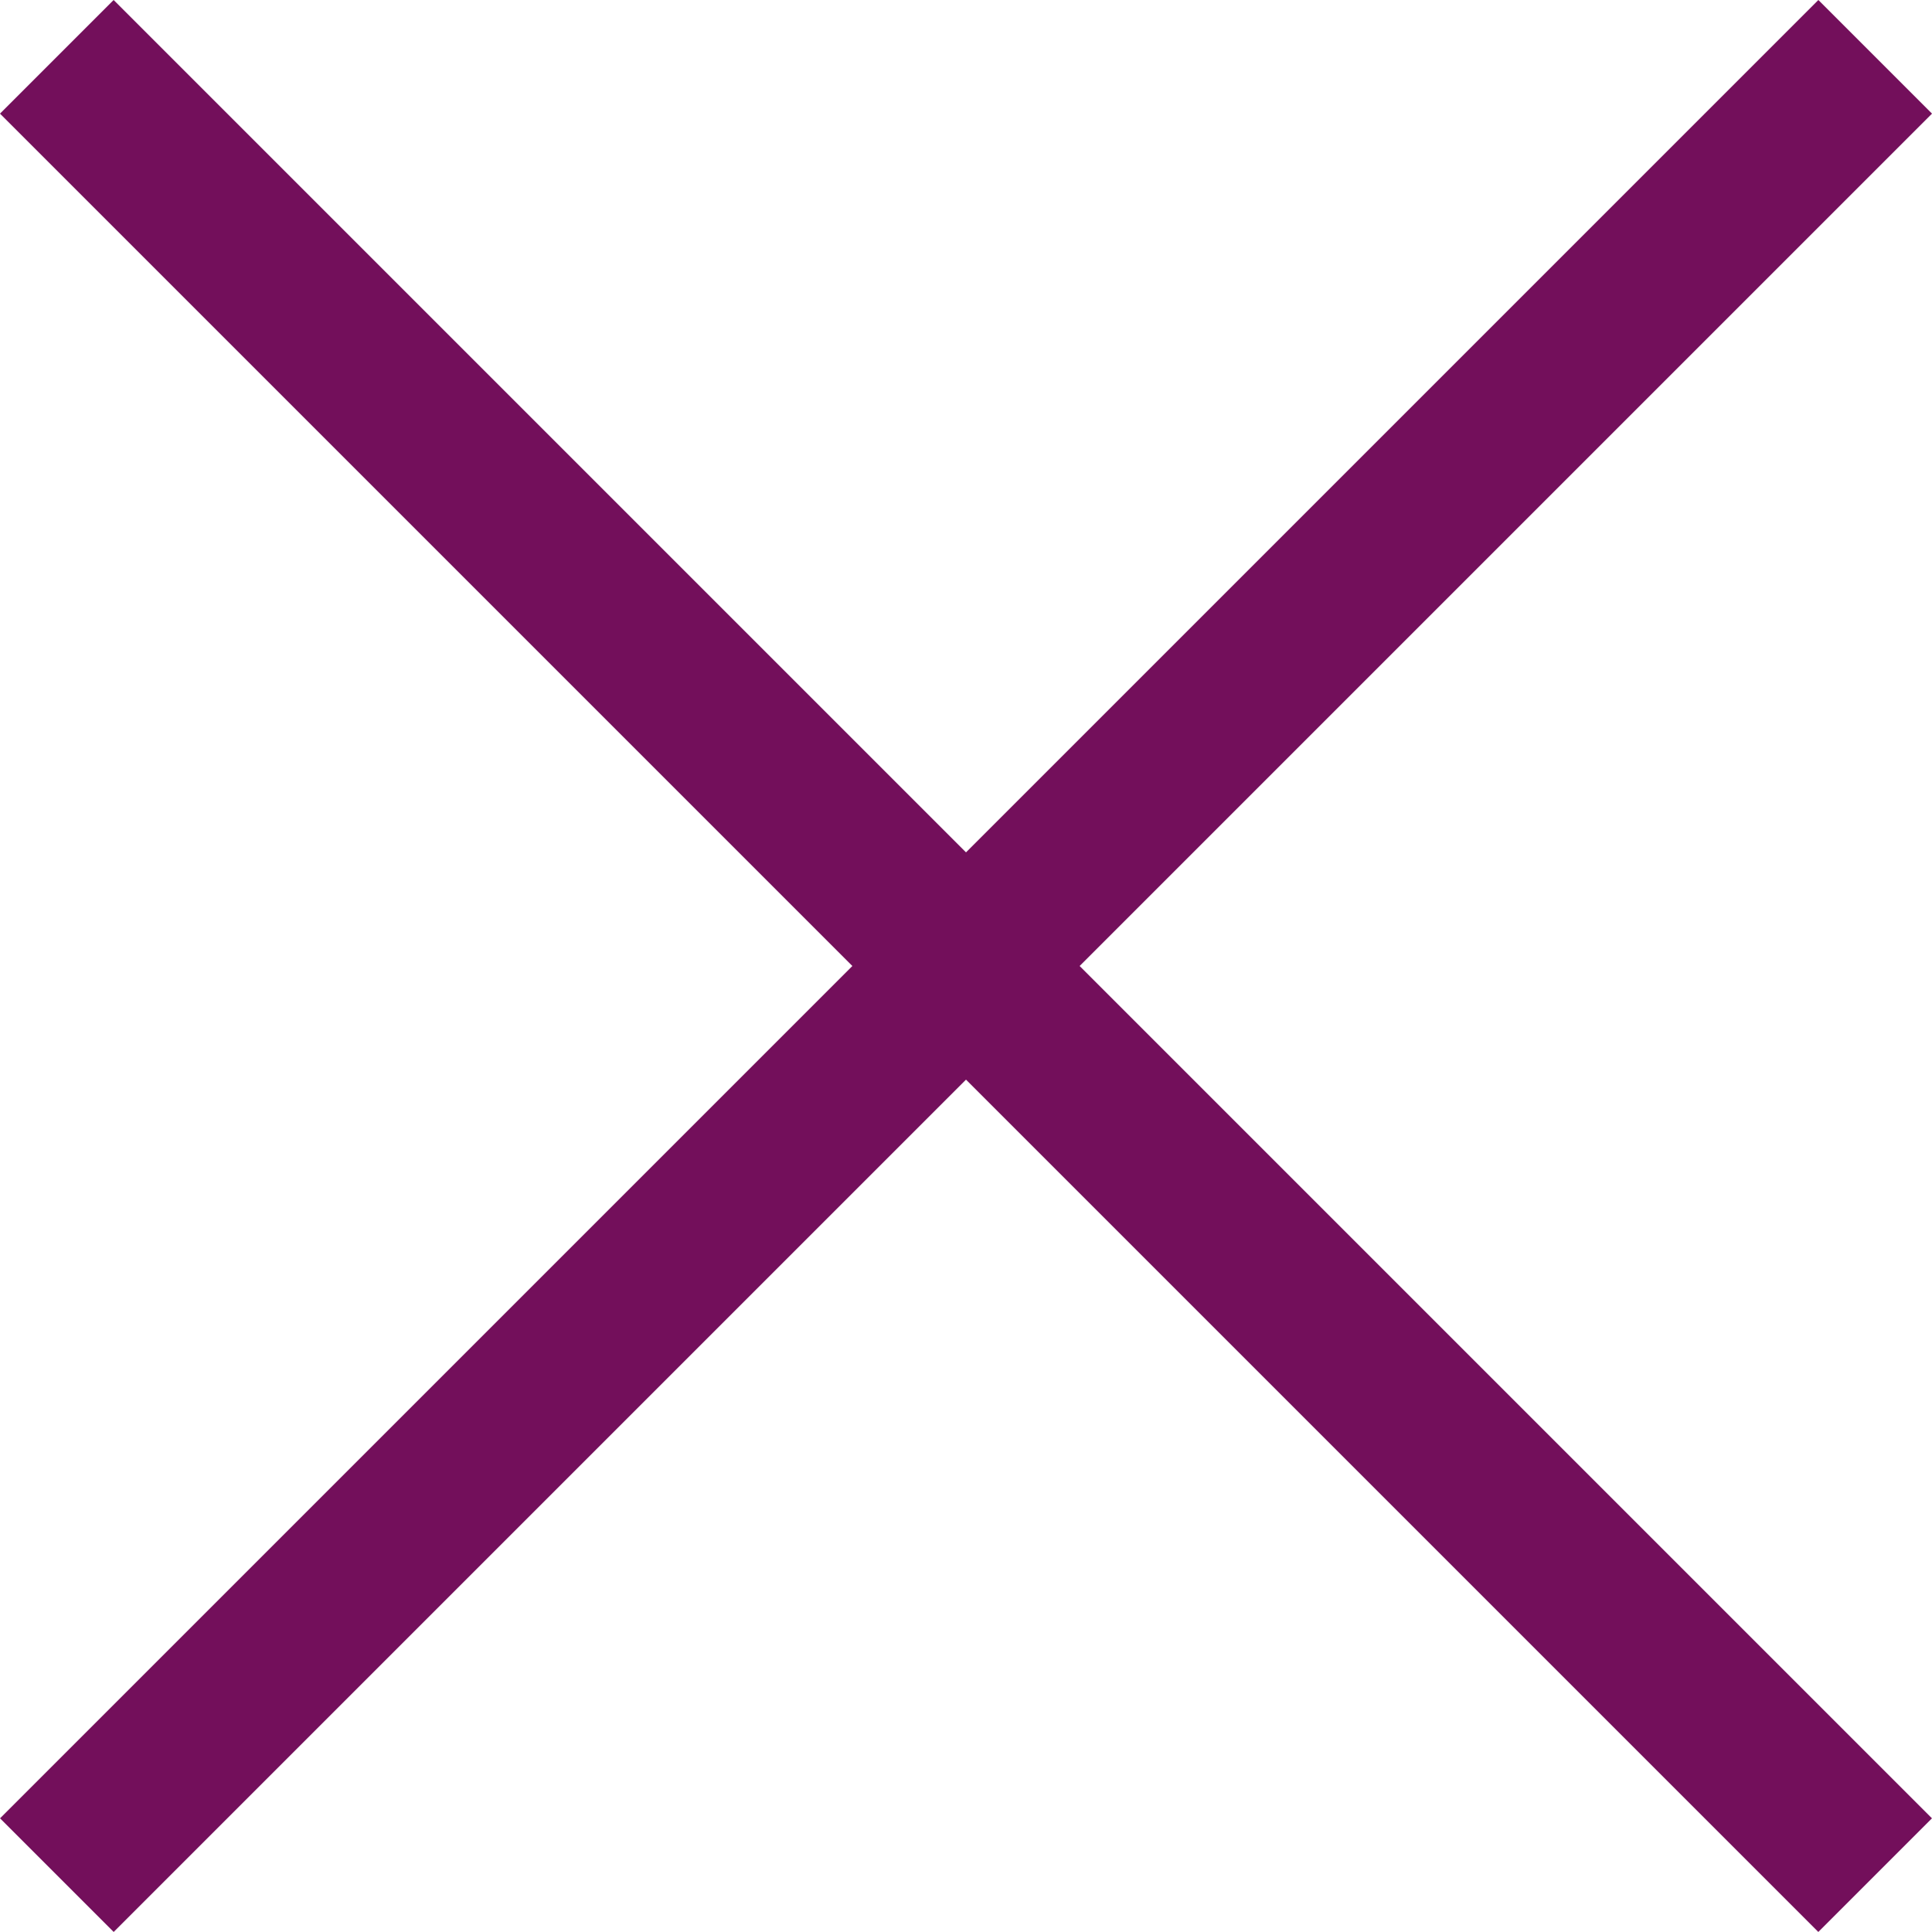
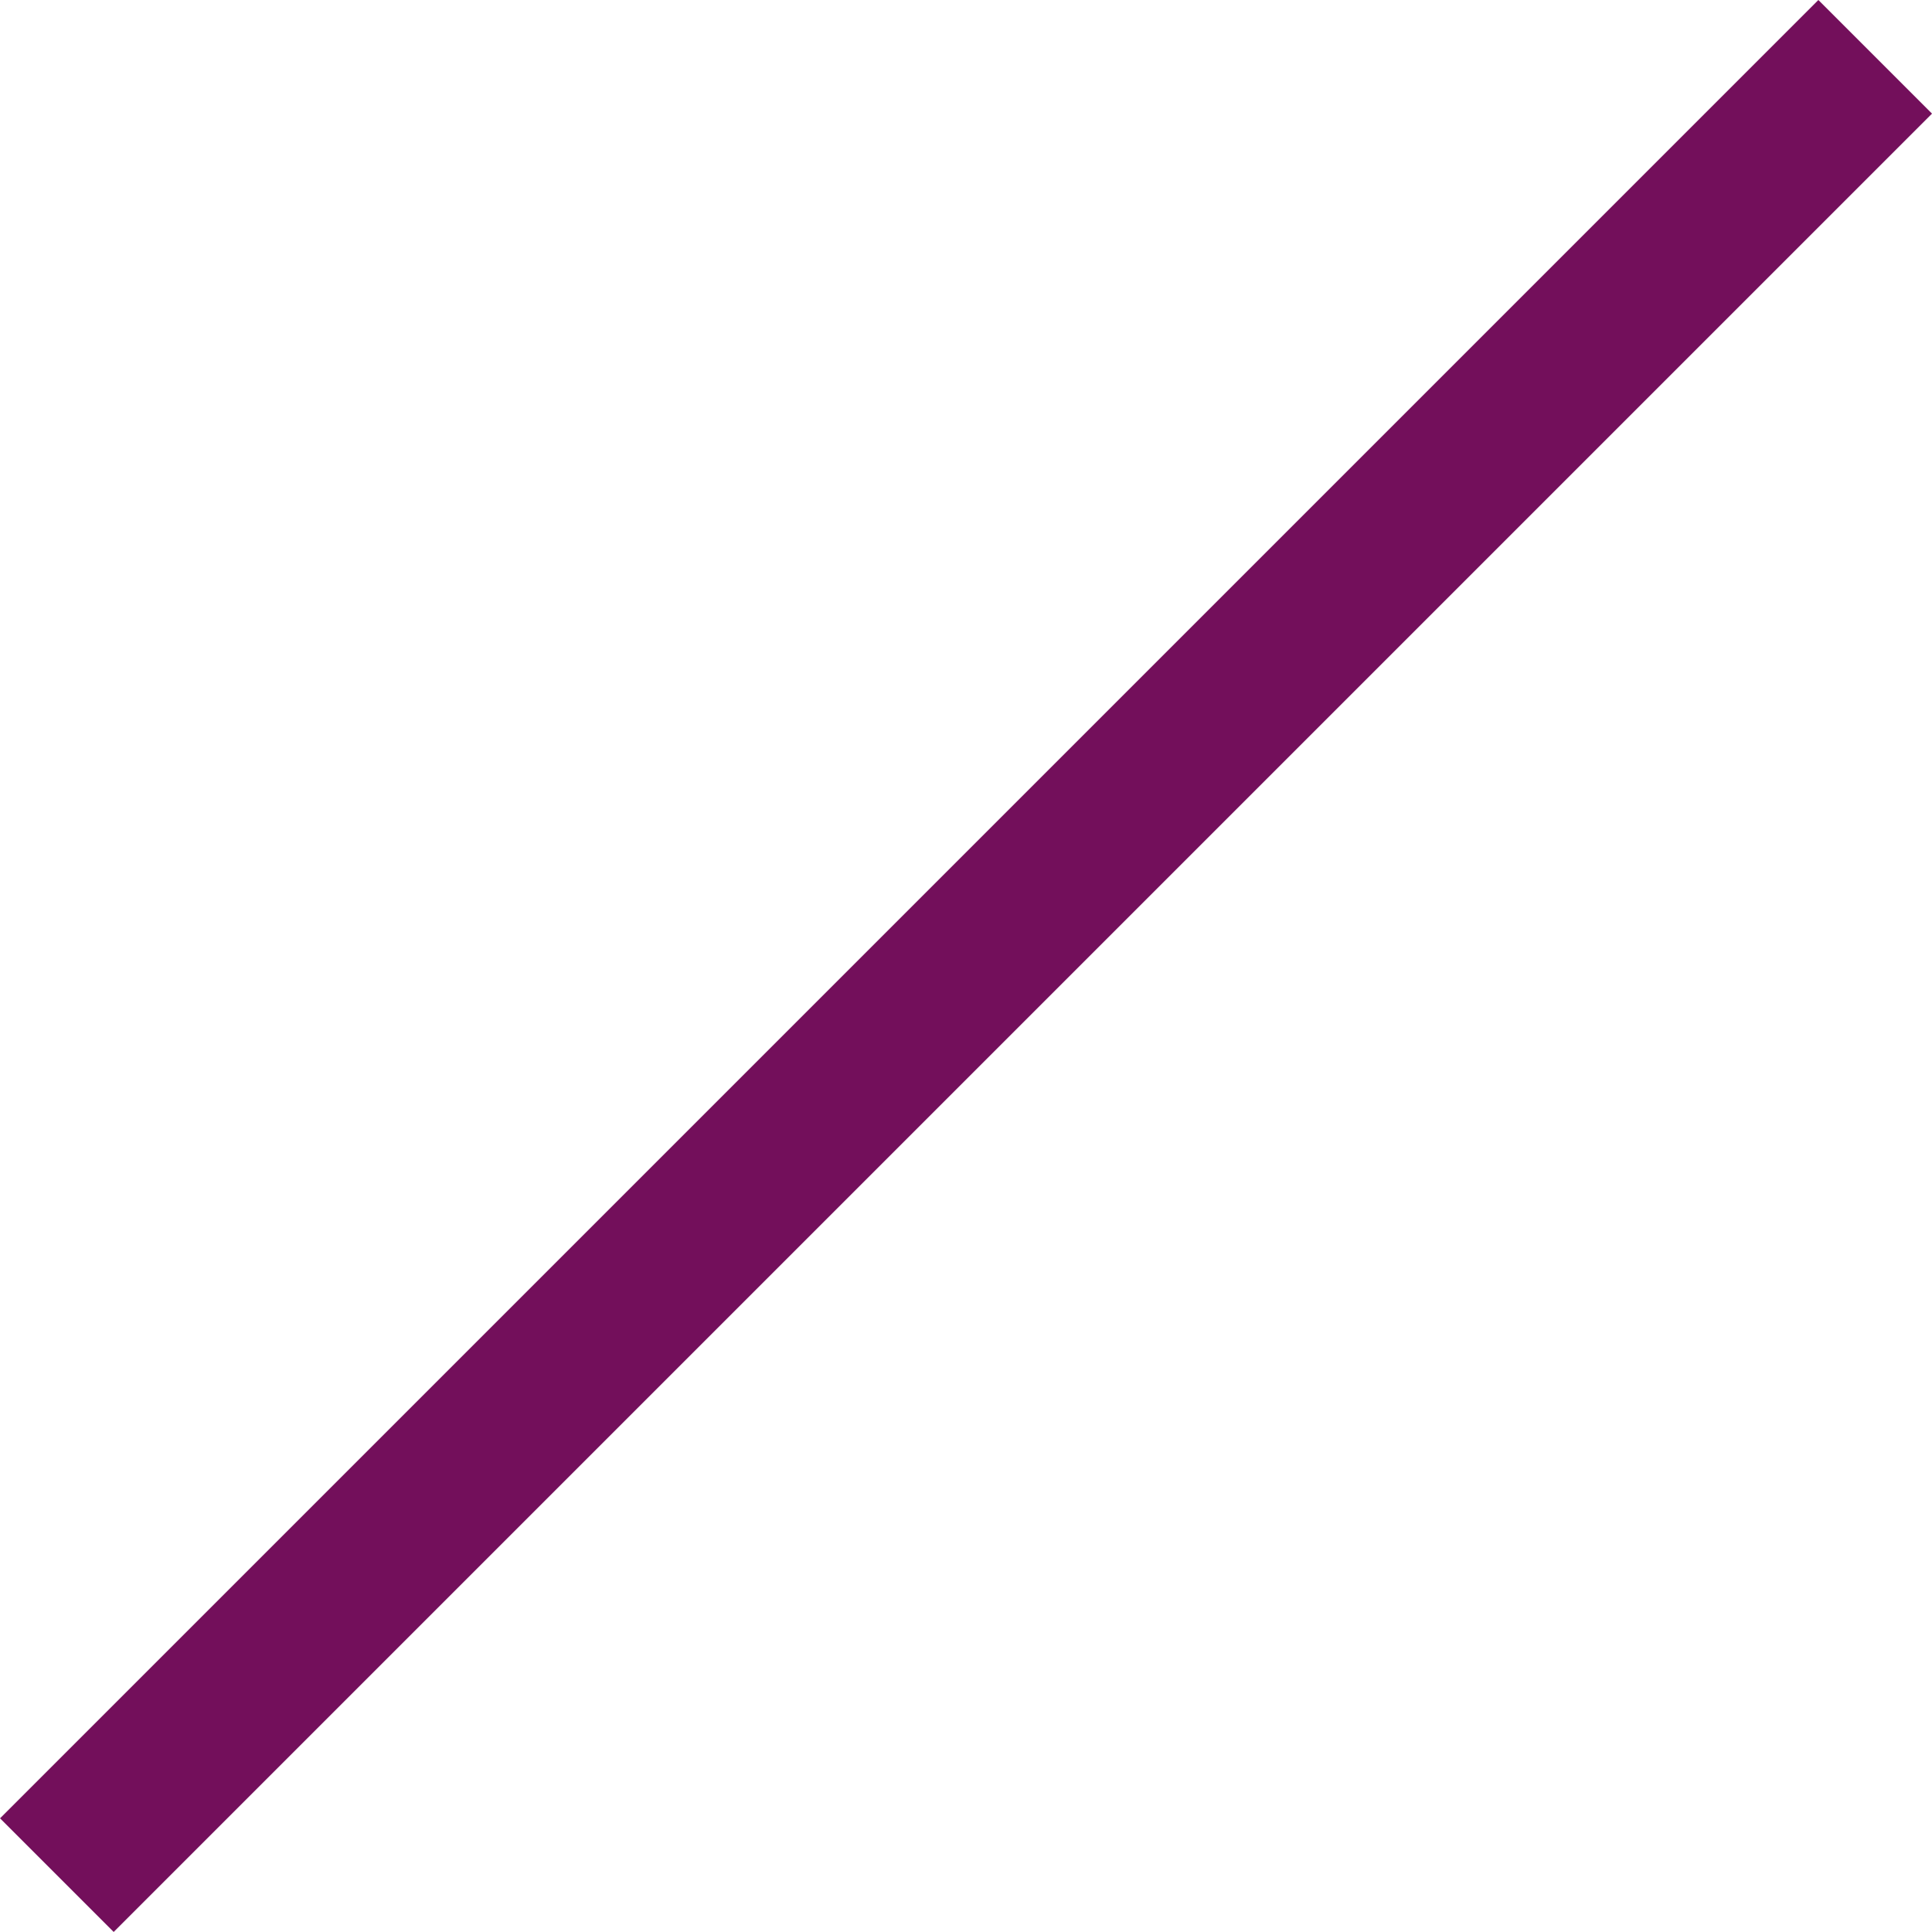
<svg xmlns="http://www.w3.org/2000/svg" width="24.042" height="24.042" viewBox="0 0 24.042 24.042">
  <g id="Group_102" data-name="Group 102" transform="translate(-1346.479 -42.479)">
-     <line id="Line_1" data-name="Line 1" x2="32" transform="translate(1347.186 43.186) rotate(45)" fill="none" stroke="#730f5b" stroke-width="2" />
    <line id="Line_2" data-name="Line 2" x2="32" transform="translate(1369.814 43.186) rotate(135)" fill="none" stroke="#730f5b" stroke-width="2" />
  </g>
</svg>